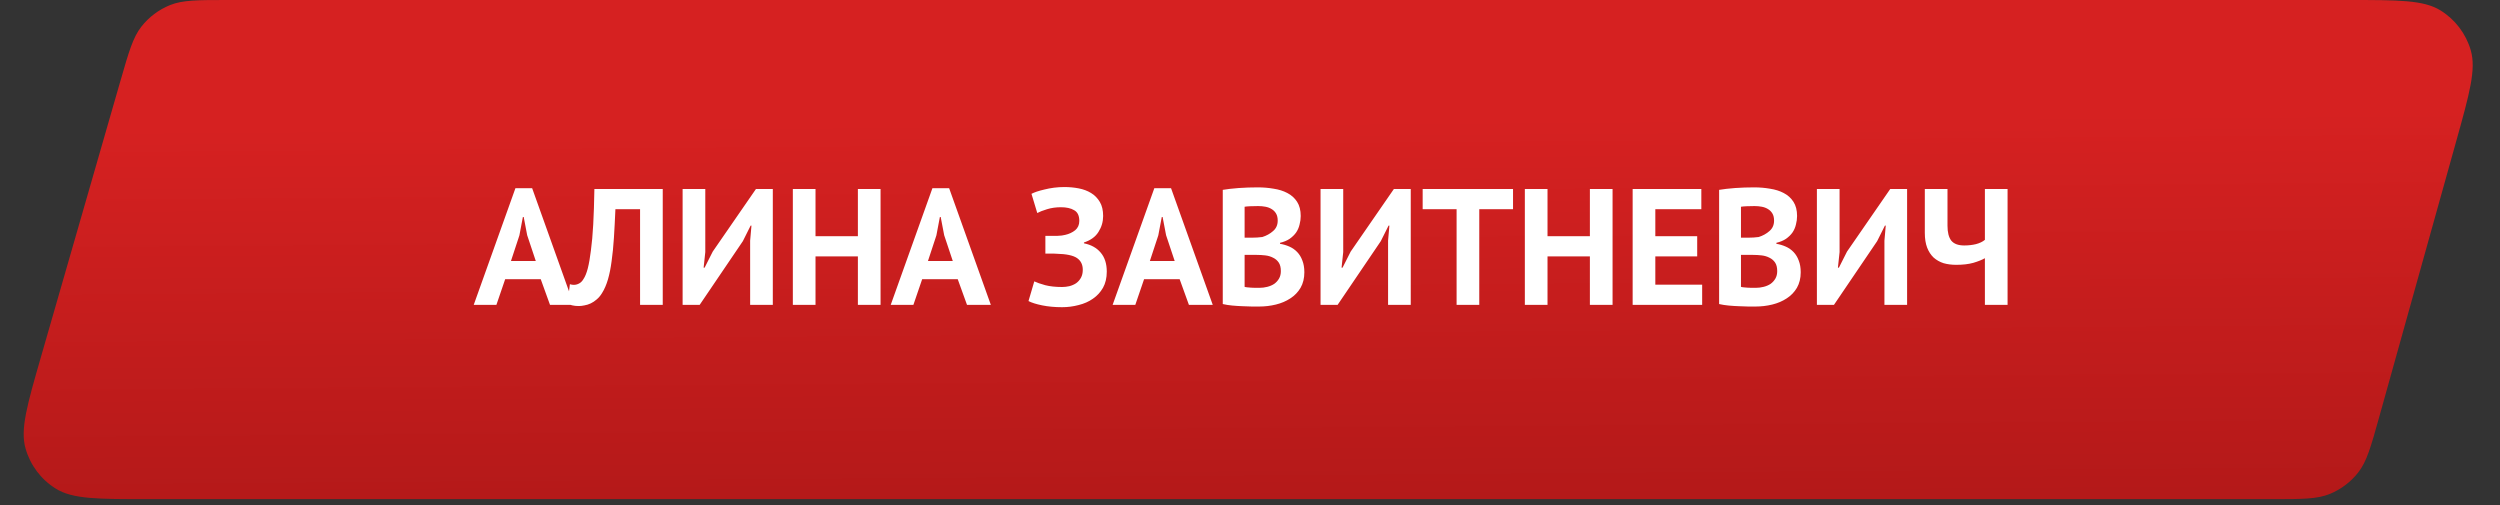
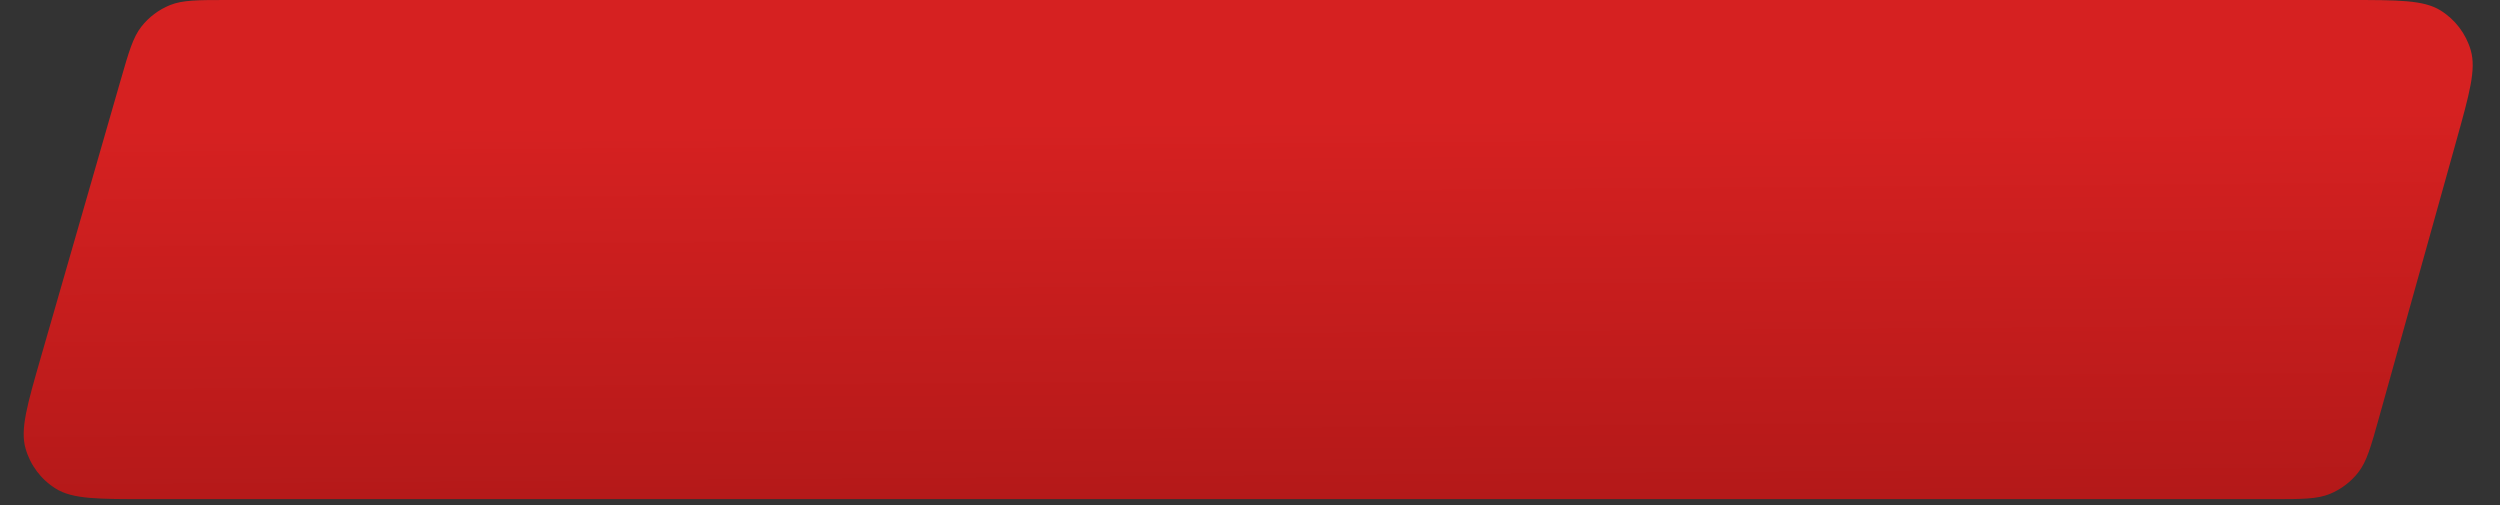
<svg xmlns="http://www.w3.org/2000/svg" width="287" height="58" viewBox="0 0 287 58" fill="none">
  <rect x="0" y="0" width="287" height="58" fill="#333333" stroke="none" />
  <path d="M13.834 9.258C14.79 5.939 15.268 4.279 16.238 3.048C17.095 1.961 18.22 1.115 19.501 0.592C20.953 0 22.68 0 26.134 0H269.636C275.366 0 278.23 0 280.162 1.192C281.854 2.236 283.096 3.874 283.647 5.784C284.276 7.965 283.506 10.724 281.965 16.242L273.113 47.945C272.177 51.298 271.709 52.974 270.739 54.219C269.883 55.318 268.755 56.174 267.466 56.703C266.006 57.303 264.265 57.303 260.784 57.303H17.006C11.234 57.303 8.348 57.303 6.411 56.1C4.713 55.047 3.472 53.397 2.929 51.475C2.31 49.28 3.109 46.507 4.706 40.961L13.834 9.258Z" fill="url(#paint0_linear_817_11)" />
-   <path d="M62.078 32.055H57.993L56.986 35H54.383L59.171 21.605H61.09L65.878 35H63.142L62.078 32.055ZM58.658 29.965H61.508L60.52 27.001L60.121 24.911H60.026L59.627 27.02L58.658 29.965ZM73.48 24.018H70.649C70.598 25.221 70.541 26.317 70.478 27.305C70.414 28.293 70.326 29.186 70.212 29.984C70.11 30.769 69.971 31.466 69.794 32.074C69.616 32.682 69.388 33.208 69.11 33.651C68.932 33.942 68.73 34.183 68.502 34.373C68.286 34.563 68.058 34.715 67.818 34.829C67.577 34.943 67.336 35.019 67.096 35.057C66.868 35.108 66.652 35.133 66.45 35.133C66.158 35.133 65.911 35.108 65.709 35.057C65.519 35.019 65.329 34.956 65.139 34.867L65.424 32.625C65.5 32.65 65.576 32.669 65.652 32.682C65.728 32.695 65.804 32.701 65.88 32.701C66.082 32.701 66.279 32.65 66.469 32.549C66.671 32.448 66.842 32.277 66.982 32.036C67.172 31.757 67.336 31.352 67.476 30.82C67.615 30.275 67.735 29.585 67.837 28.749C67.951 27.913 68.039 26.919 68.103 25.766C68.166 24.601 68.21 23.245 68.236 21.7H76.083V35H73.48V24.018ZM86.116 27.628L86.268 25.899H86.173L85.28 27.685L80.321 35H78.364V21.7H80.967V28.939L80.777 30.725H80.891L81.822 28.882L86.781 21.7H88.719V35H86.116V27.628ZM98.485 29.433H93.621V35H91.018V21.7H93.621V27.115H98.485V21.7H101.088V35H98.485V29.433ZM109.949 32.055H105.864L104.857 35H102.254L107.042 21.605H108.961L113.749 35H111.013L109.949 32.055ZM106.529 29.965H109.379L108.391 27.001L107.992 24.911H107.897L107.498 27.02L106.529 29.965ZM120.009 29.11V27.077H120.465C120.579 27.077 120.718 27.077 120.883 27.077C121.047 27.077 121.212 27.077 121.377 27.077C121.554 27.064 121.725 27.052 121.89 27.039C122.054 27.014 122.187 26.988 122.289 26.963C122.732 26.862 123.112 26.684 123.429 26.431C123.745 26.165 123.904 25.81 123.904 25.367C123.904 24.759 123.707 24.347 123.315 24.132C122.935 23.904 122.428 23.79 121.795 23.79C121.225 23.79 120.693 23.866 120.199 24.018C119.705 24.17 119.331 24.316 119.078 24.455L118.413 22.251C118.552 22.175 118.748 22.093 119.002 22.004C119.268 21.915 119.565 21.833 119.895 21.757C120.237 21.668 120.604 21.599 120.997 21.548C121.389 21.497 121.788 21.472 122.194 21.472C122.751 21.472 123.296 21.523 123.828 21.624C124.36 21.725 124.835 21.903 125.253 22.156C125.671 22.409 126.006 22.751 126.26 23.182C126.513 23.6 126.64 24.138 126.64 24.797C126.64 25.456 126.462 26.064 126.108 26.621C125.766 27.178 125.208 27.584 124.436 27.837V27.932C125.259 28.097 125.899 28.451 126.355 28.996C126.823 29.541 127.058 30.269 127.058 31.181C127.058 31.903 126.912 32.524 126.621 33.043C126.329 33.55 125.943 33.968 125.462 34.297C124.993 34.626 124.448 34.867 123.828 35.019C123.207 35.184 122.574 35.266 121.928 35.266C121.092 35.266 120.332 35.196 119.648 35.057C118.964 34.918 118.438 34.753 118.071 34.563L118.736 32.302C119.027 32.441 119.445 32.587 119.99 32.739C120.534 32.878 121.18 32.948 121.928 32.948C122.206 32.948 122.485 32.916 122.764 32.853C123.055 32.777 123.315 32.663 123.543 32.511C123.771 32.346 123.954 32.137 124.094 31.884C124.233 31.631 124.303 31.327 124.303 30.972C124.303 30.377 124.081 29.927 123.638 29.623C123.194 29.319 122.403 29.154 121.263 29.129C121.111 29.116 120.997 29.11 120.921 29.11C120.845 29.11 120.712 29.11 120.522 29.11H120.009ZM135.424 32.055H131.339L130.332 35H127.729L132.517 21.605H134.436L139.224 35H136.488L135.424 32.055ZM132.004 29.965H134.854L133.866 27.001L133.467 24.911H133.372L132.973 27.02L132.004 29.965ZM149.322 24.797C149.322 25.126 149.278 25.456 149.189 25.785C149.113 26.114 148.98 26.418 148.79 26.697C148.6 26.963 148.353 27.204 148.049 27.419C147.745 27.622 147.378 27.774 146.947 27.875V27.989C147.327 28.052 147.688 28.16 148.03 28.312C148.372 28.464 148.67 28.673 148.923 28.939C149.177 29.205 149.373 29.528 149.512 29.908C149.664 30.288 149.74 30.738 149.74 31.257C149.74 31.941 149.595 32.536 149.303 33.043C149.012 33.537 148.619 33.942 148.125 34.259C147.644 34.576 147.093 34.81 146.472 34.962C145.852 35.114 145.212 35.19 144.553 35.19C144.338 35.19 144.059 35.19 143.717 35.19C143.388 35.19 143.027 35.177 142.634 35.152C142.254 35.139 141.862 35.114 141.456 35.076C141.064 35.038 140.703 34.981 140.373 34.905V21.795C140.614 21.757 140.886 21.719 141.19 21.681C141.507 21.643 141.843 21.611 142.197 21.586C142.552 21.561 142.913 21.542 143.28 21.529C143.66 21.516 144.034 21.51 144.401 21.51C145.022 21.51 145.624 21.561 146.206 21.662C146.802 21.751 147.327 21.915 147.783 22.156C148.252 22.397 148.626 22.732 148.904 23.163C149.183 23.594 149.322 24.138 149.322 24.797ZM144.572 33.043C144.889 33.043 145.193 33.005 145.484 32.929C145.788 32.853 146.054 32.739 146.282 32.587C146.51 32.422 146.694 32.22 146.833 31.979C146.973 31.738 147.042 31.453 147.042 31.124C147.042 30.706 146.96 30.377 146.795 30.136C146.631 29.895 146.415 29.712 146.149 29.585C145.883 29.446 145.586 29.357 145.256 29.319C144.927 29.281 144.598 29.262 144.268 29.262H142.881V32.929C142.945 32.954 143.046 32.973 143.185 32.986C143.325 32.999 143.47 33.011 143.622 33.024C143.787 33.024 143.952 33.03 144.116 33.043C144.294 33.043 144.446 33.043 144.572 33.043ZM143.717 27.286C143.895 27.286 144.097 27.28 144.325 27.267C144.566 27.254 144.762 27.235 144.914 27.21C145.396 27.058 145.807 26.83 146.149 26.526C146.504 26.222 146.681 25.823 146.681 25.329C146.681 25 146.618 24.727 146.491 24.512C146.365 24.297 146.194 24.126 145.978 23.999C145.776 23.872 145.541 23.784 145.275 23.733C145.009 23.682 144.731 23.657 144.439 23.657C144.11 23.657 143.806 23.663 143.527 23.676C143.249 23.689 143.033 23.708 142.881 23.733V27.286H143.717ZM159.351 27.628L159.503 25.899H159.408L158.515 27.685L153.556 35H151.599V21.7H154.202V28.939L154.012 30.725H154.126L155.057 28.882L160.016 21.7H161.954V35H159.351V27.628ZM173.696 24.018H169.82V35H167.217V24.018H163.322V21.7H173.696V24.018ZM182.519 29.433H177.655V35H175.052V21.7H177.655V27.115H182.519V21.7H185.122V35H182.519V29.433ZM187.428 21.7H195.313V24.018H190.031V27.115H194.838V29.433H190.031V32.682H195.408V35H187.428V21.7ZM206.304 24.797C206.304 25.126 206.26 25.456 206.171 25.785C206.095 26.114 205.962 26.418 205.772 26.697C205.582 26.963 205.335 27.204 205.031 27.419C204.727 27.622 204.36 27.774 203.929 27.875V27.989C204.309 28.052 204.67 28.16 205.012 28.312C205.354 28.464 205.652 28.673 205.905 28.939C206.158 29.205 206.355 29.528 206.494 29.908C206.646 30.288 206.722 30.738 206.722 31.257C206.722 31.941 206.576 32.536 206.285 33.043C205.994 33.537 205.601 33.942 205.107 34.259C204.626 34.576 204.075 34.81 203.454 34.962C202.833 35.114 202.194 35.19 201.535 35.19C201.32 35.19 201.041 35.19 200.699 35.19C200.37 35.19 200.009 35.177 199.616 35.152C199.236 35.139 198.843 35.114 198.438 35.076C198.045 35.038 197.684 34.981 197.355 34.905V21.795C197.596 21.757 197.868 21.719 198.172 21.681C198.489 21.643 198.824 21.611 199.179 21.586C199.534 21.561 199.895 21.542 200.262 21.529C200.642 21.516 201.016 21.51 201.383 21.51C202.004 21.51 202.605 21.561 203.188 21.662C203.783 21.751 204.309 21.915 204.765 22.156C205.234 22.397 205.607 22.732 205.886 23.163C206.165 23.594 206.304 24.138 206.304 24.797ZM201.554 33.043C201.871 33.043 202.175 33.005 202.466 32.929C202.77 32.853 203.036 32.739 203.264 32.587C203.492 32.422 203.676 32.22 203.815 31.979C203.954 31.738 204.024 31.453 204.024 31.124C204.024 30.706 203.942 30.377 203.777 30.136C203.612 29.895 203.397 29.712 203.131 29.585C202.865 29.446 202.567 29.357 202.238 29.319C201.909 29.281 201.579 29.262 201.25 29.262H199.863V32.929C199.926 32.954 200.028 32.973 200.167 32.986C200.306 32.999 200.452 33.011 200.604 33.024C200.769 33.024 200.933 33.03 201.098 33.043C201.275 33.043 201.427 33.043 201.554 33.043ZM200.699 27.286C200.876 27.286 201.079 27.28 201.307 27.267C201.548 27.254 201.744 27.235 201.896 27.21C202.377 27.058 202.789 26.83 203.131 26.526C203.486 26.222 203.663 25.823 203.663 25.329C203.663 25 203.6 24.727 203.473 24.512C203.346 24.297 203.175 24.126 202.96 23.999C202.757 23.872 202.523 23.784 202.257 23.733C201.991 23.682 201.712 23.657 201.421 23.657C201.092 23.657 200.788 23.663 200.509 23.676C200.23 23.689 200.015 23.708 199.863 23.733V27.286H200.699ZM216.332 27.628L216.484 25.899H216.389L215.496 27.685L210.537 35H208.58V21.7H211.183V28.939L210.993 30.725H211.107L212.038 28.882L216.997 21.7H218.935V35H216.332V27.628ZM223.572 21.7V25.918C223.572 26.678 223.717 27.248 224.009 27.628C224.313 27.995 224.807 28.179 225.491 28.179C225.972 28.179 226.422 28.128 226.84 28.027C227.27 27.913 227.612 27.748 227.866 27.533V21.7H230.469V35H227.866V29.642C227.536 29.832 227.093 30.009 226.536 30.174C225.991 30.326 225.339 30.402 224.579 30.402C224.047 30.402 223.559 30.339 223.116 30.212C222.685 30.073 222.305 29.857 221.976 29.566C221.659 29.262 221.412 28.882 221.235 28.426C221.057 27.957 220.969 27.394 220.969 26.735V21.7H223.572Z" fill="white" />
  <defs>
    <linearGradient id="paint0_linear_817_11" x1="143.25" y1="0" x2="143.678" y2="57.303" gradientUnits="userSpaceOnUse">
      <stop offset="0.24" stop-color="#D62121" />
      <stop offset="1" stop-color="#B41919" />
    </linearGradient>
  </defs>
</svg>